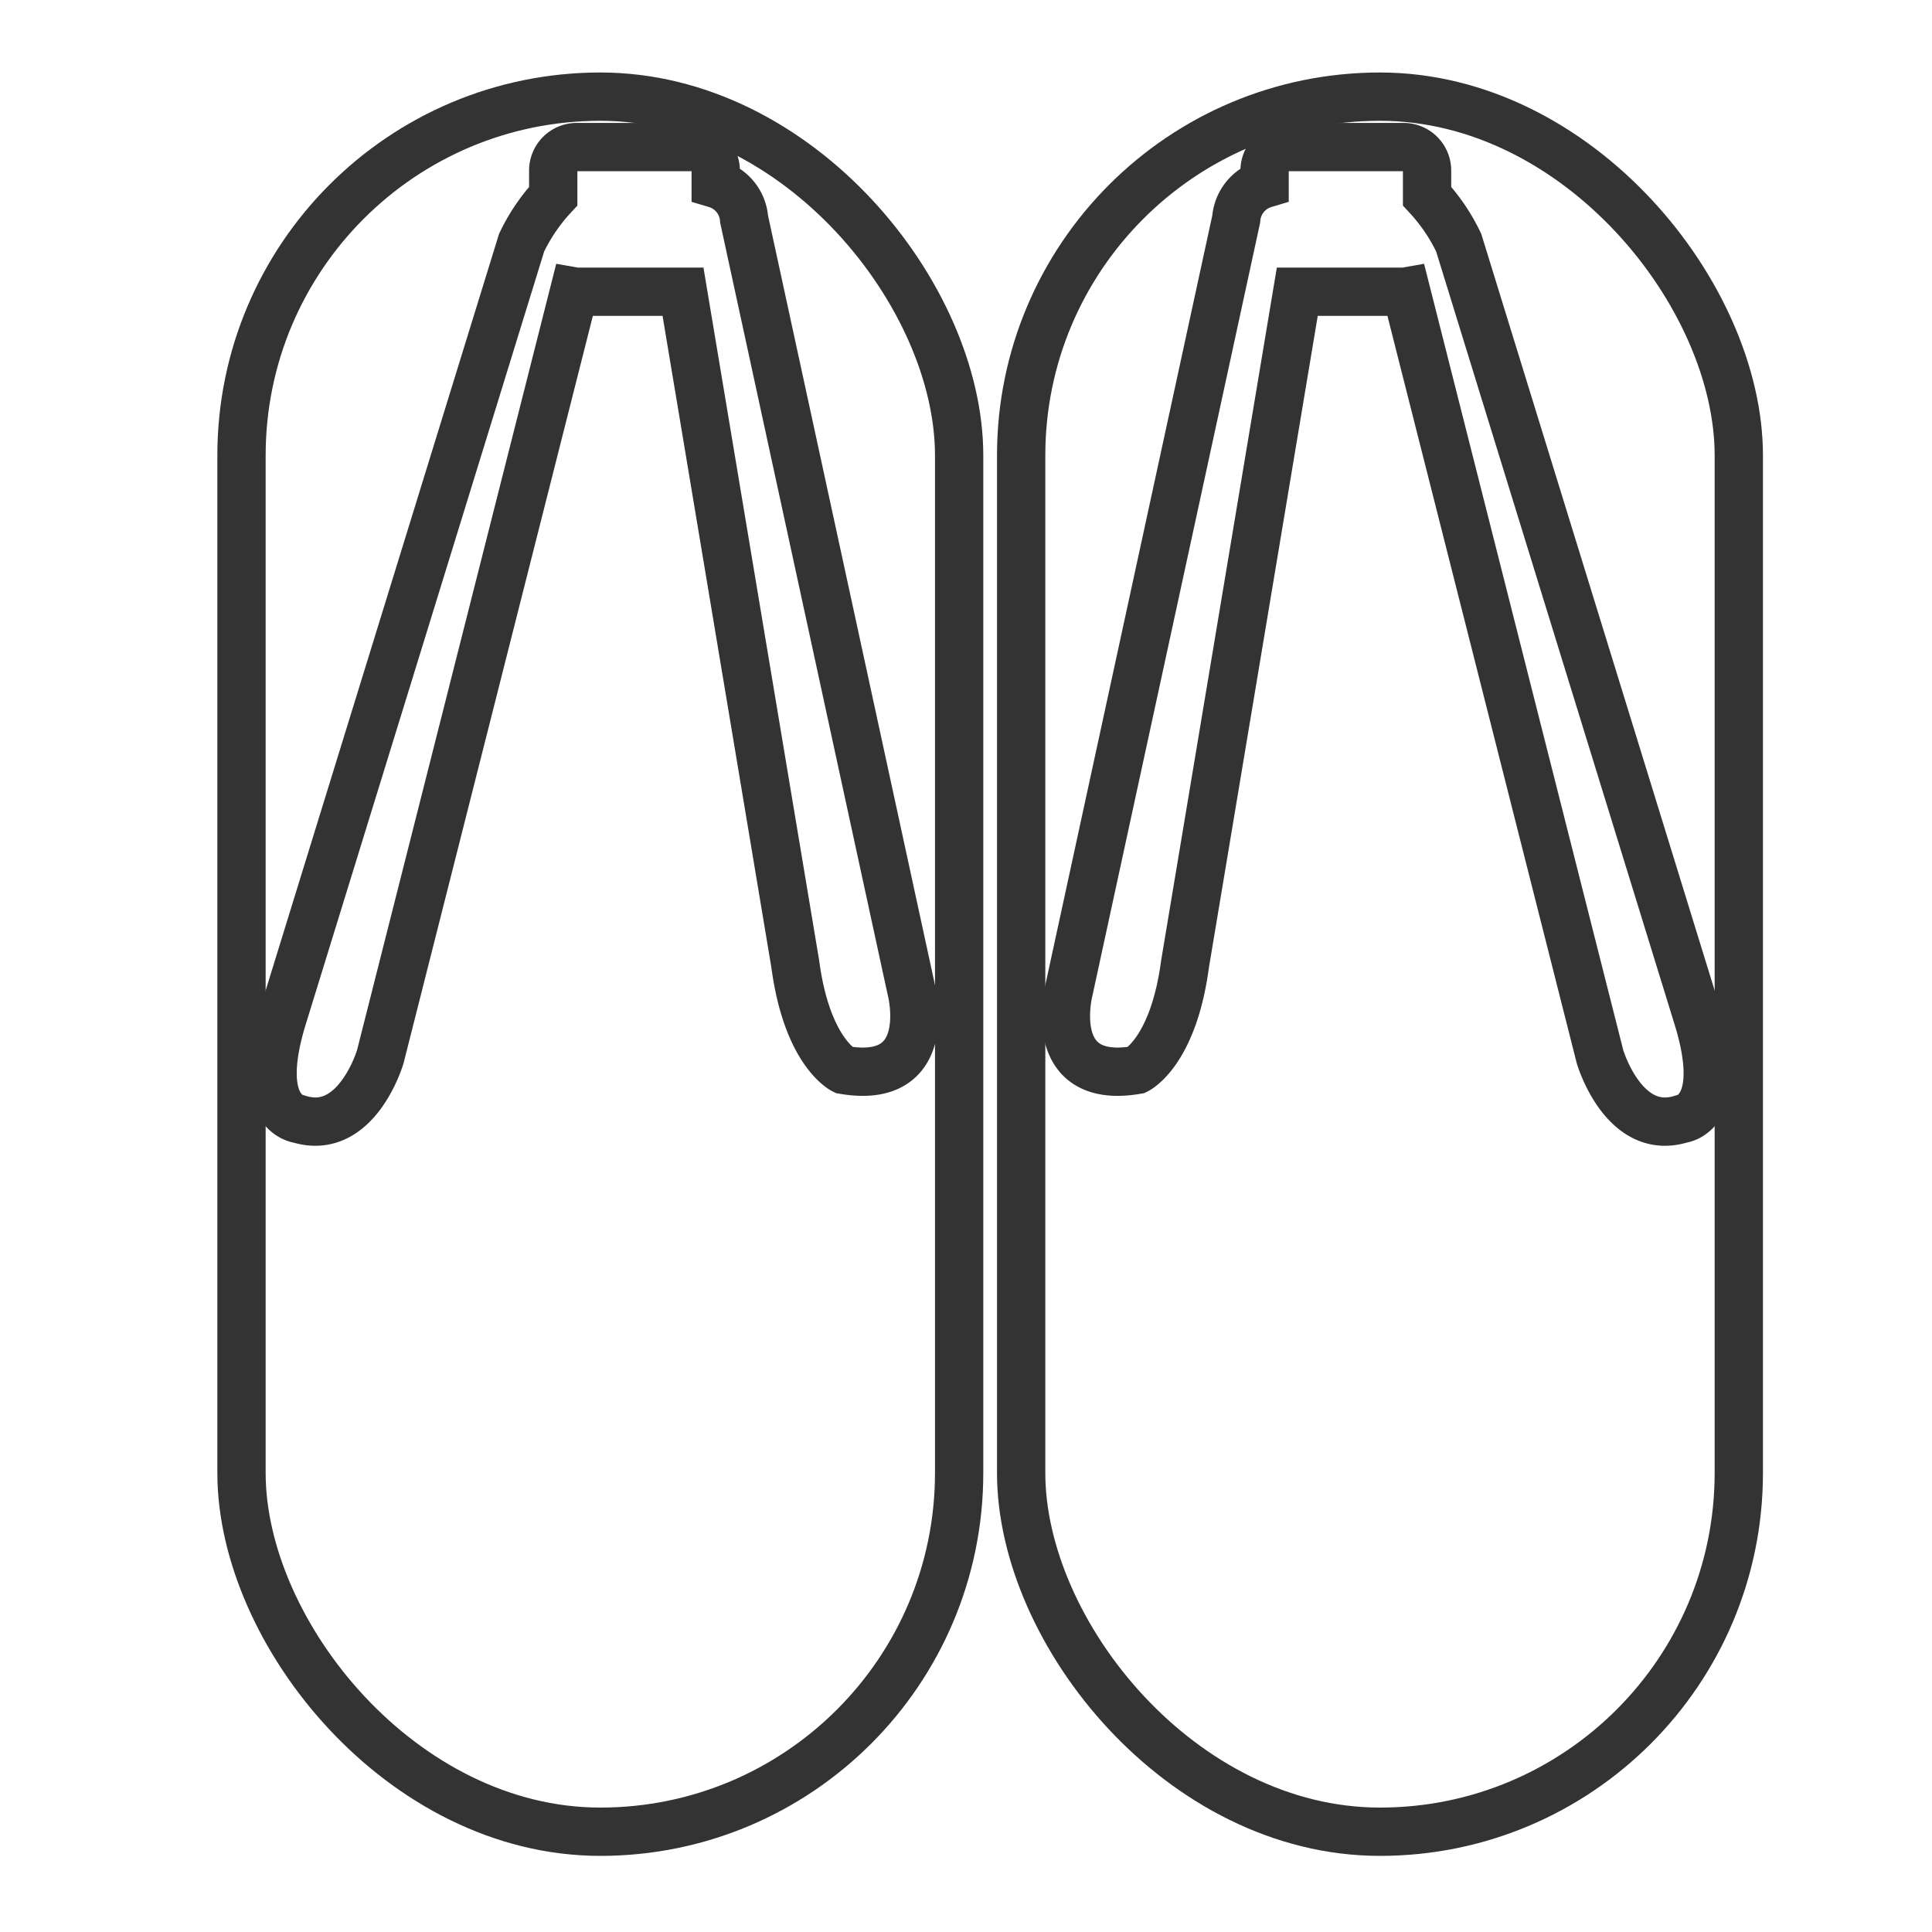
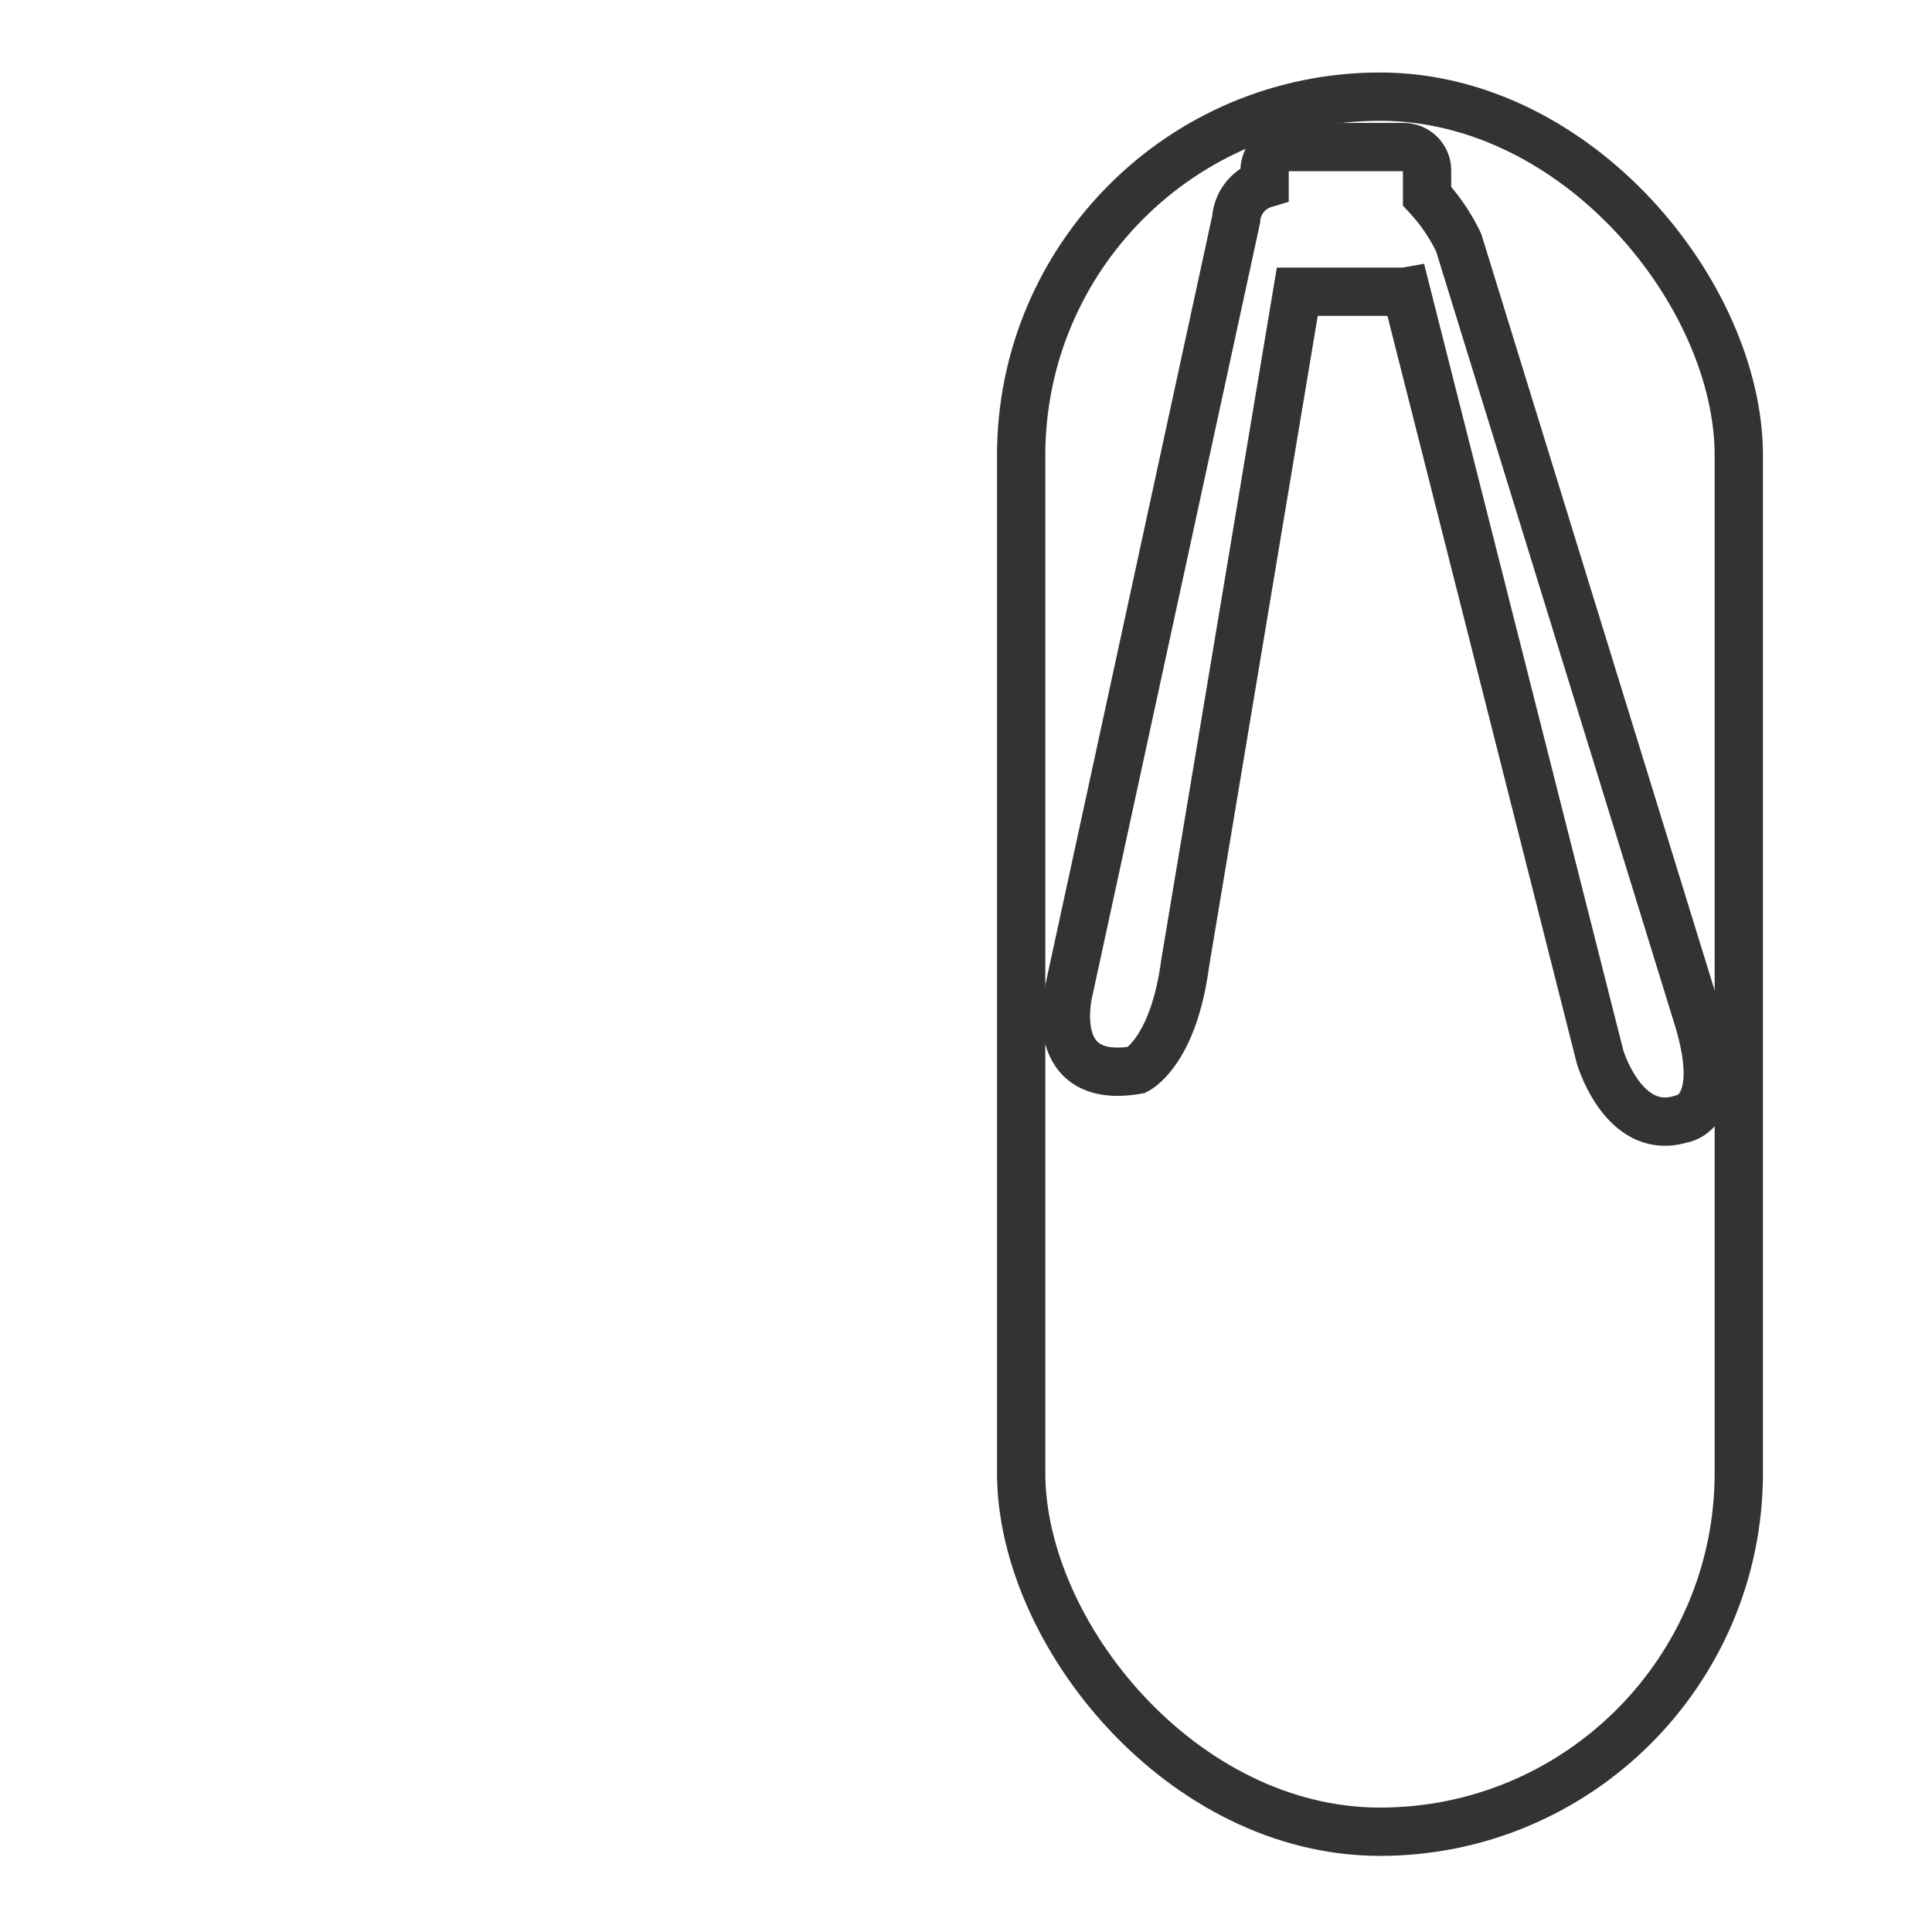
<svg xmlns="http://www.w3.org/2000/svg" width="40" height="40" viewBox="0 0 40 40">
  <g id="s_icon03" transform="translate(-976 -3292)">
    <rect id="長方形_2475" data-name="長方形 2475" width="40" height="40" transform="translate(976 3292)" fill="none" />
    <g id="グループ_1113" data-name="グループ 1113" transform="translate(1434.579 6872.891)">
      <rect id="長方形_2065" data-name="長方形 2065" width="14.858" height="35.923" rx="7.429" transform="translate(-437.437 -3578.89)" fill="none" stroke="#333" stroke-miterlimit="10" stroke-width="1" />
      <path id="パス_304" data-name="パス 304" d="M-361.781-3556.106l-4.932-15.988a3.852,3.852,0,0,0-.655-.964v-.53a.487.487,0,0,0-.486-.486h-2.392a.487.487,0,0,0-.486.486v.275a.826.826,0,0,0-.588.732l-3.469,15.988s-.488,1.951,1.409,1.626c0,0,.757-.367,1-2.189l2.325-13.923h2.2a.434.434,0,0,0,.054-.006l4.014,15.846s.488,1.656,1.68,1.289C-362.106-3553.95-361.13-3554.046-361.781-3556.106Z" transform="translate(-61.665 -3.772)" fill="none" stroke="#333" stroke-miterlimit="10" stroke-width="1" />
-       <rect id="長方形_2066" data-name="長方形 2066" width="14.858" height="35.923" rx="7.429" transform="translate(-438.721 -3542.967) rotate(180)" fill="none" stroke="#333" stroke-miterlimit="10" stroke-width="1" />
-       <path id="パス_305" data-name="パス 305" d="M-450.387-3556.106l4.932-15.988a3.859,3.859,0,0,1,.655-.964v-.53a.487.487,0,0,1,.486-.486h2.392a.487.487,0,0,1,.486.486v.275a.825.825,0,0,1,.588.732l3.469,15.988s.488,1.951-1.409,1.626c0,0-.757-.367-1-2.189l-2.325-13.923h-2.2a.43.43,0,0,1-.054-.006l-4.014,15.846s-.488,1.656-1.68,1.289C-450.062-3553.95-451.037-3554.046-450.387-3556.106Z" transform="translate(-2.325 -3.772)" fill="none" stroke="#333" stroke-miterlimit="10" stroke-width="1" />
    </g>
  </g>
</svg>